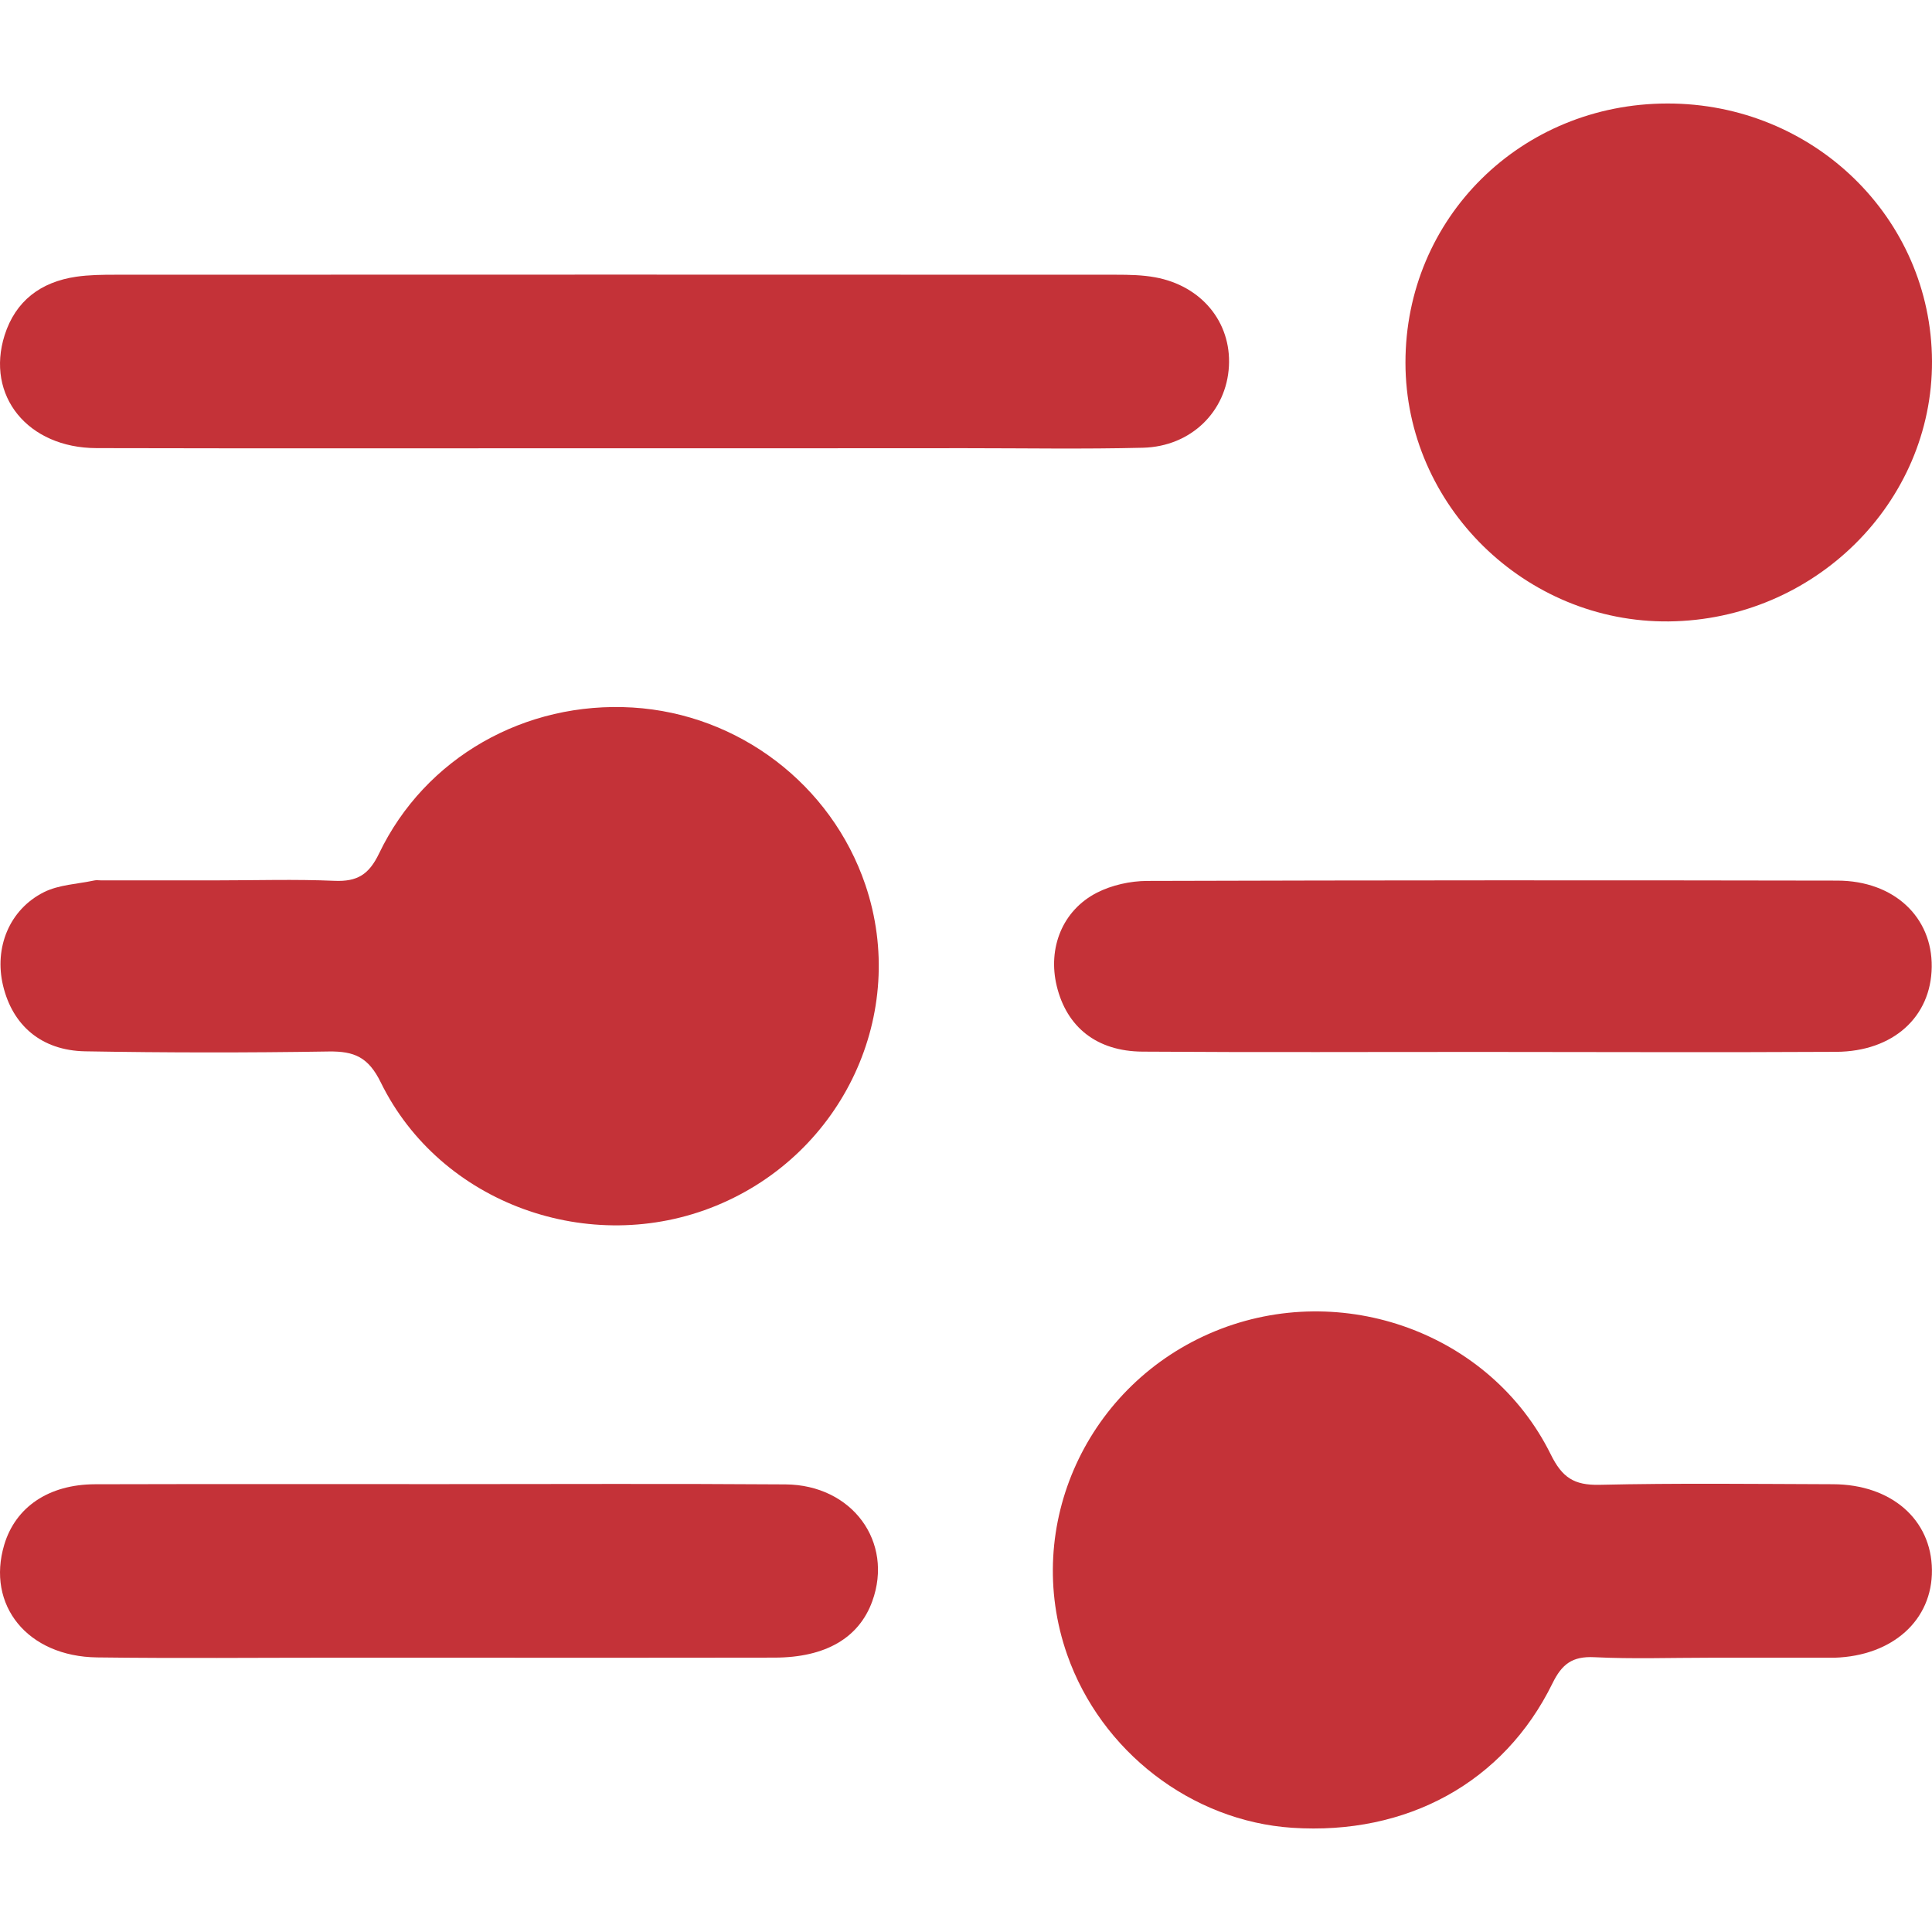
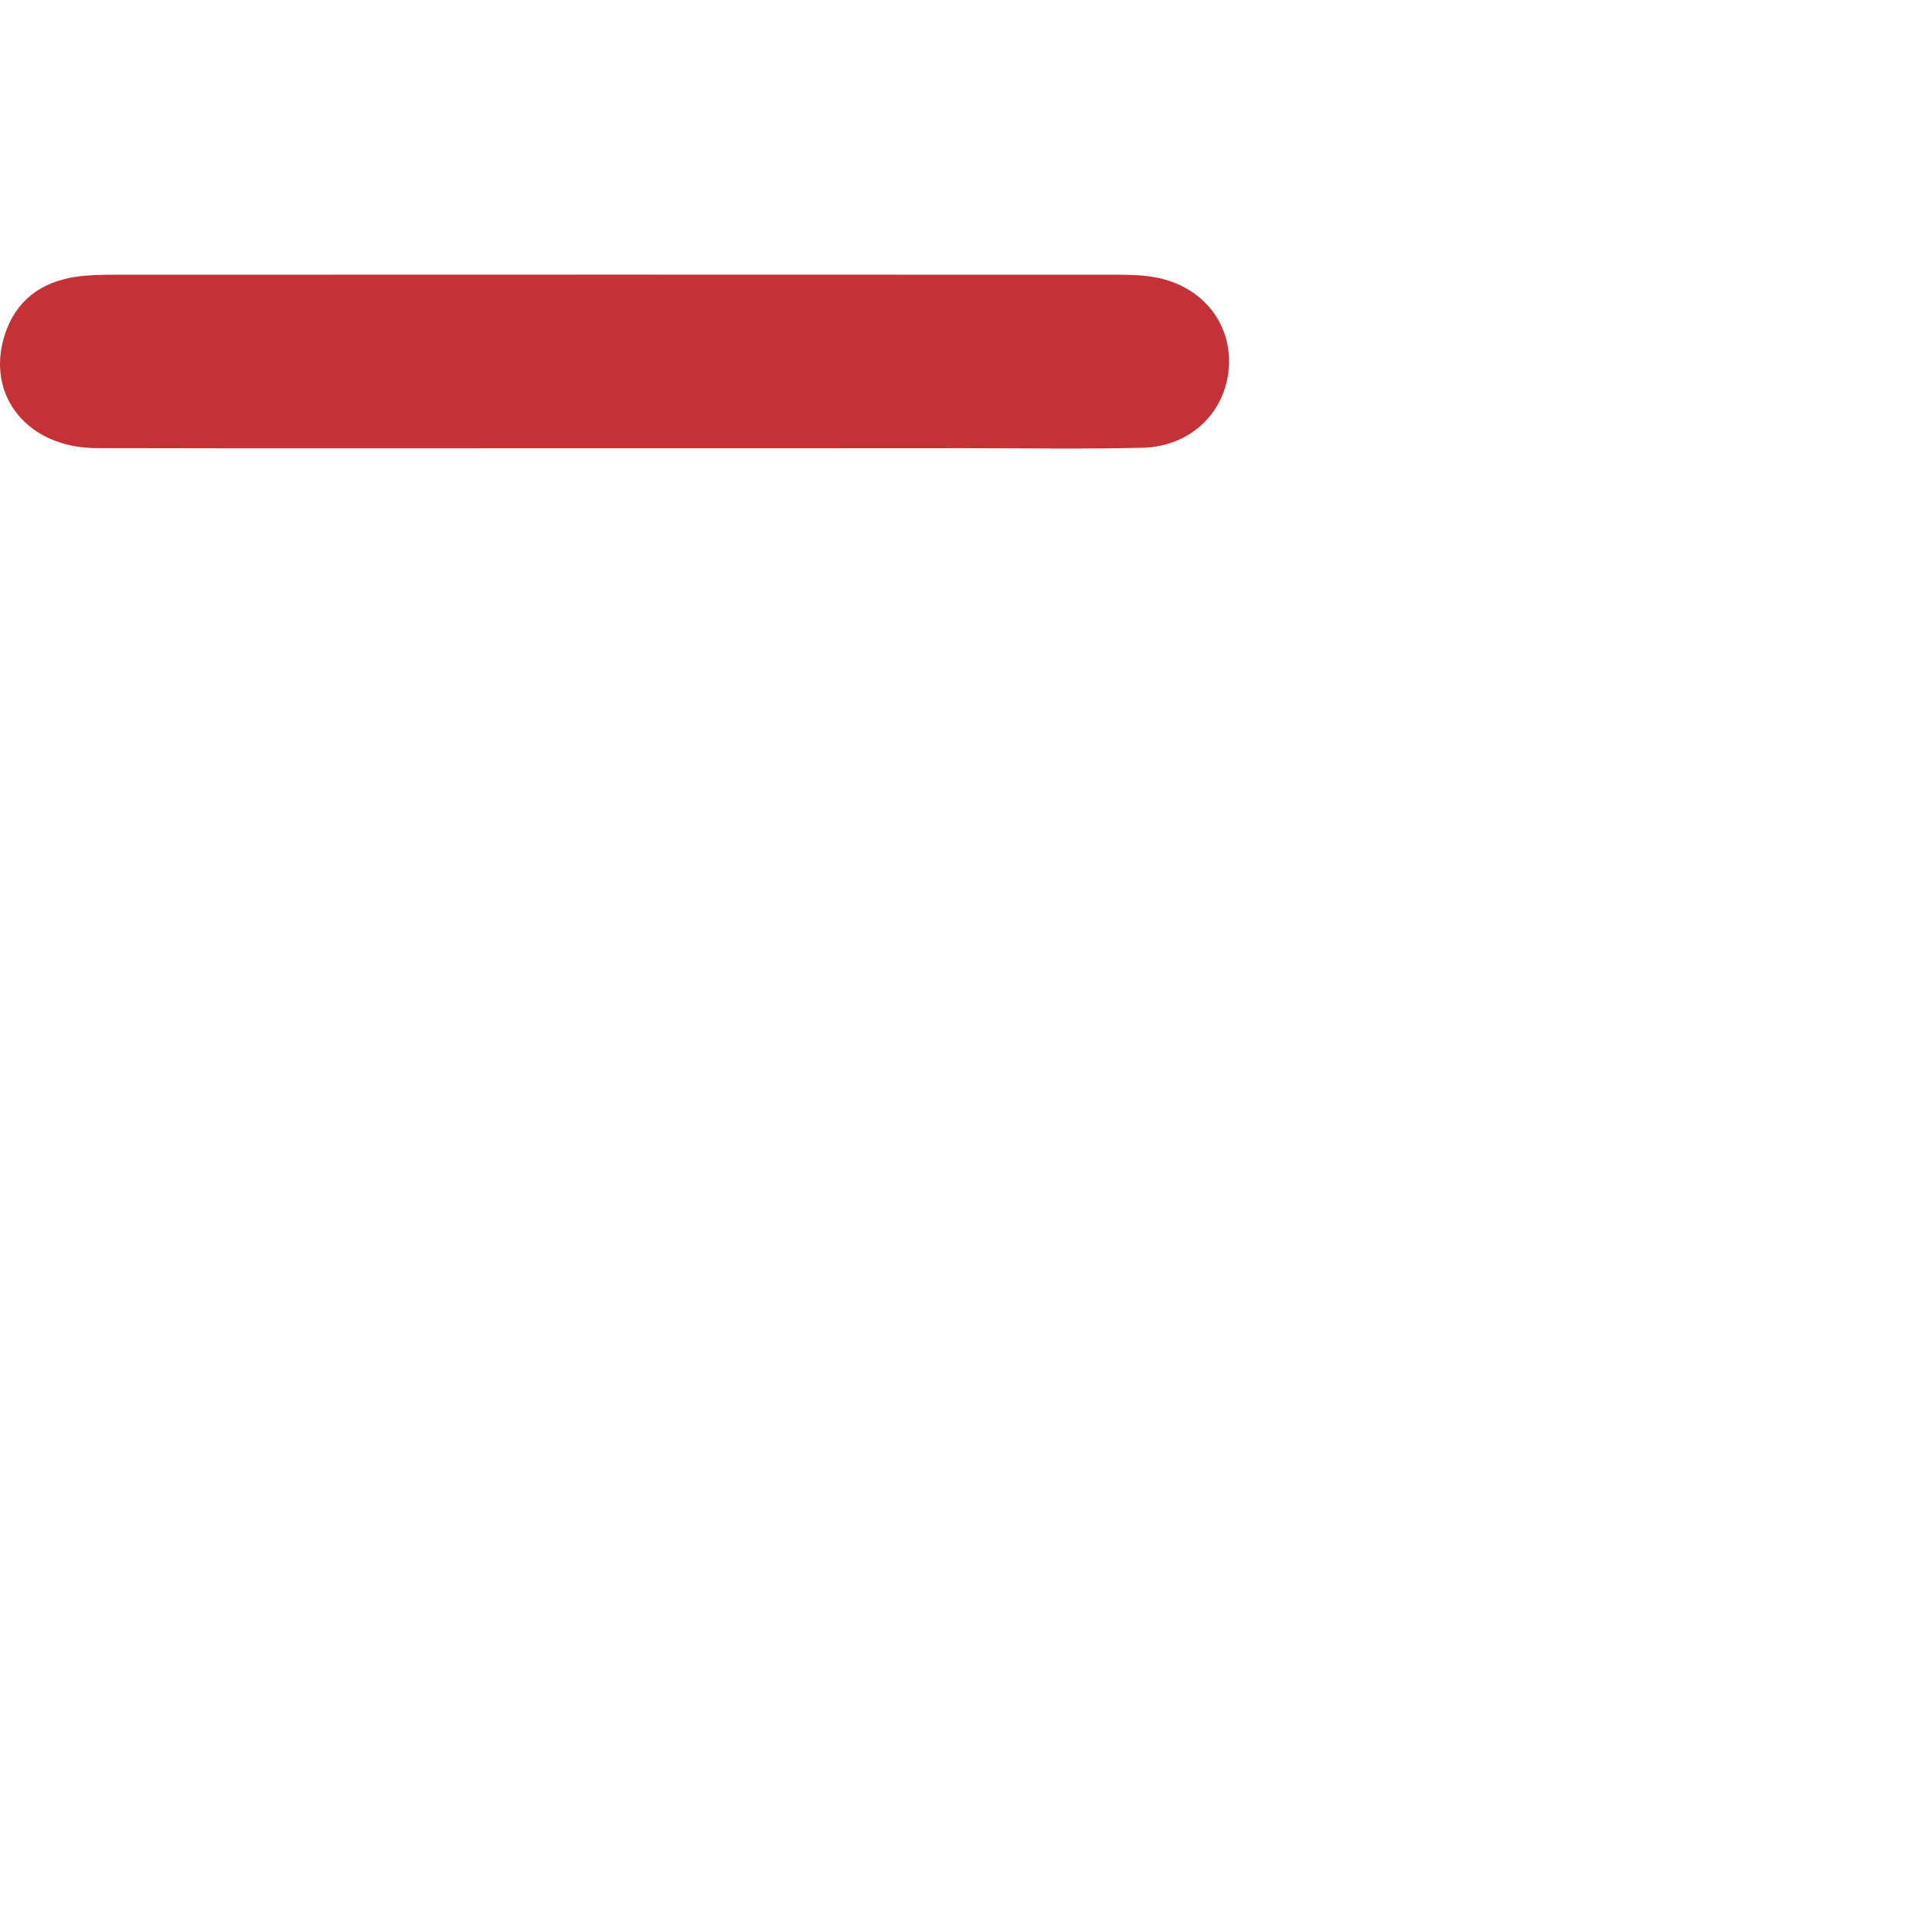
<svg xmlns="http://www.w3.org/2000/svg" width="24" height="24" viewBox="0 0 56 50" fill="none">
-   <path d="M49.548 45.05C48.436 45.05 47.323 45.089 46.214 45.035C45.573 45.003 45.273 45.234 44.998 45.795C43.588 48.669 40.776 50.2 37.451 49.979C34.536 49.783 31.916 47.767 30.933 44.963C29.622 41.226 31.509 37.105 35.227 35.582C38.898 34.081 43.208 35.635 44.949 39.156C45.279 39.824 45.62 40.055 46.365 40.038C48.619 39.986 50.875 40.014 53.131 40.021C54.82 40.027 55.983 41.044 55.998 42.505C56.013 43.959 54.86 44.997 53.173 45.05C53.141 45.052 53.11 45.05 53.078 45.05C51.898 45.05 50.724 45.05 49.548 45.05Z" fill="#C43238" />
-   <path d="M6.263 22.518C7.408 22.518 8.553 22.482 9.695 22.531C10.355 22.559 10.693 22.351 10.987 21.739C12.323 18.953 15.224 17.319 18.339 17.508C21.412 17.696 24.096 19.74 25.083 22.647C26.342 26.358 24.447 30.434 20.761 31.947C17.102 33.449 12.762 31.893 11.037 28.374C10.678 27.643 10.273 27.467 9.525 27.478C7.173 27.516 4.82 27.514 2.468 27.473C1.203 27.45 0.365 26.726 0.088 25.566C-0.173 24.47 0.268 23.364 1.275 22.859C1.709 22.643 2.245 22.625 2.736 22.52C2.797 22.506 2.862 22.518 2.926 22.518C4.037 22.518 5.15 22.518 6.263 22.518Z" fill="#C43238" />
-   <path d="M48.331 3.17632e-06C52.566 -0.004 55.981 3.32 56 7.466C56.019 11.571 52.589 14.967 48.375 15.012C44.21 15.057 40.74 11.65 40.738 7.513C40.736 3.318 44.086 0.004 48.331 3.17632e-06Z" fill="#C43238" />
  <path d="M17.774 9.993C12.783 9.993 7.79 10.001 2.799 9.989C0.804 9.985 -0.421 8.471 0.134 6.716C0.449 5.725 1.176 5.173 2.209 5.021C2.583 4.967 2.968 4.963 3.348 4.963C13.014 4.959 22.68 4.959 32.345 4.963C32.725 4.963 33.111 4.97 33.483 5.038C34.827 5.284 35.691 6.339 35.621 7.615C35.55 8.927 34.525 9.942 33.13 9.978C31.414 10.021 29.696 9.991 27.98 9.991C24.579 9.995 21.177 9.993 17.774 9.993Z" fill="#C43238" />
-   <path d="M12.762 40.018C16.098 40.018 19.435 40.002 22.769 40.026C24.705 40.041 25.907 41.694 25.283 43.414C24.898 44.474 23.932 45.045 22.449 45.047C18.223 45.054 13.997 45.049 9.771 45.049C7.452 45.049 5.133 45.071 2.814 45.041C0.796 45.015 -0.402 43.528 0.124 41.772C0.451 40.683 1.411 40.026 2.753 40.022C6.091 40.013 9.426 40.018 12.762 40.018Z" fill="#C43238" />
-   <path d="M43.217 27.491C39.85 27.489 36.483 27.506 33.116 27.482C31.782 27.473 30.918 26.765 30.631 25.584C30.364 24.483 30.792 23.388 31.797 22.874C32.229 22.654 32.763 22.536 33.25 22.534C39.919 22.514 46.59 22.512 53.259 22.525C54.898 22.529 56.009 23.582 55.992 25.025C55.975 26.474 54.876 27.48 53.219 27.488C49.886 27.506 46.552 27.493 43.217 27.491Z" fill="#C43238" />
</svg>